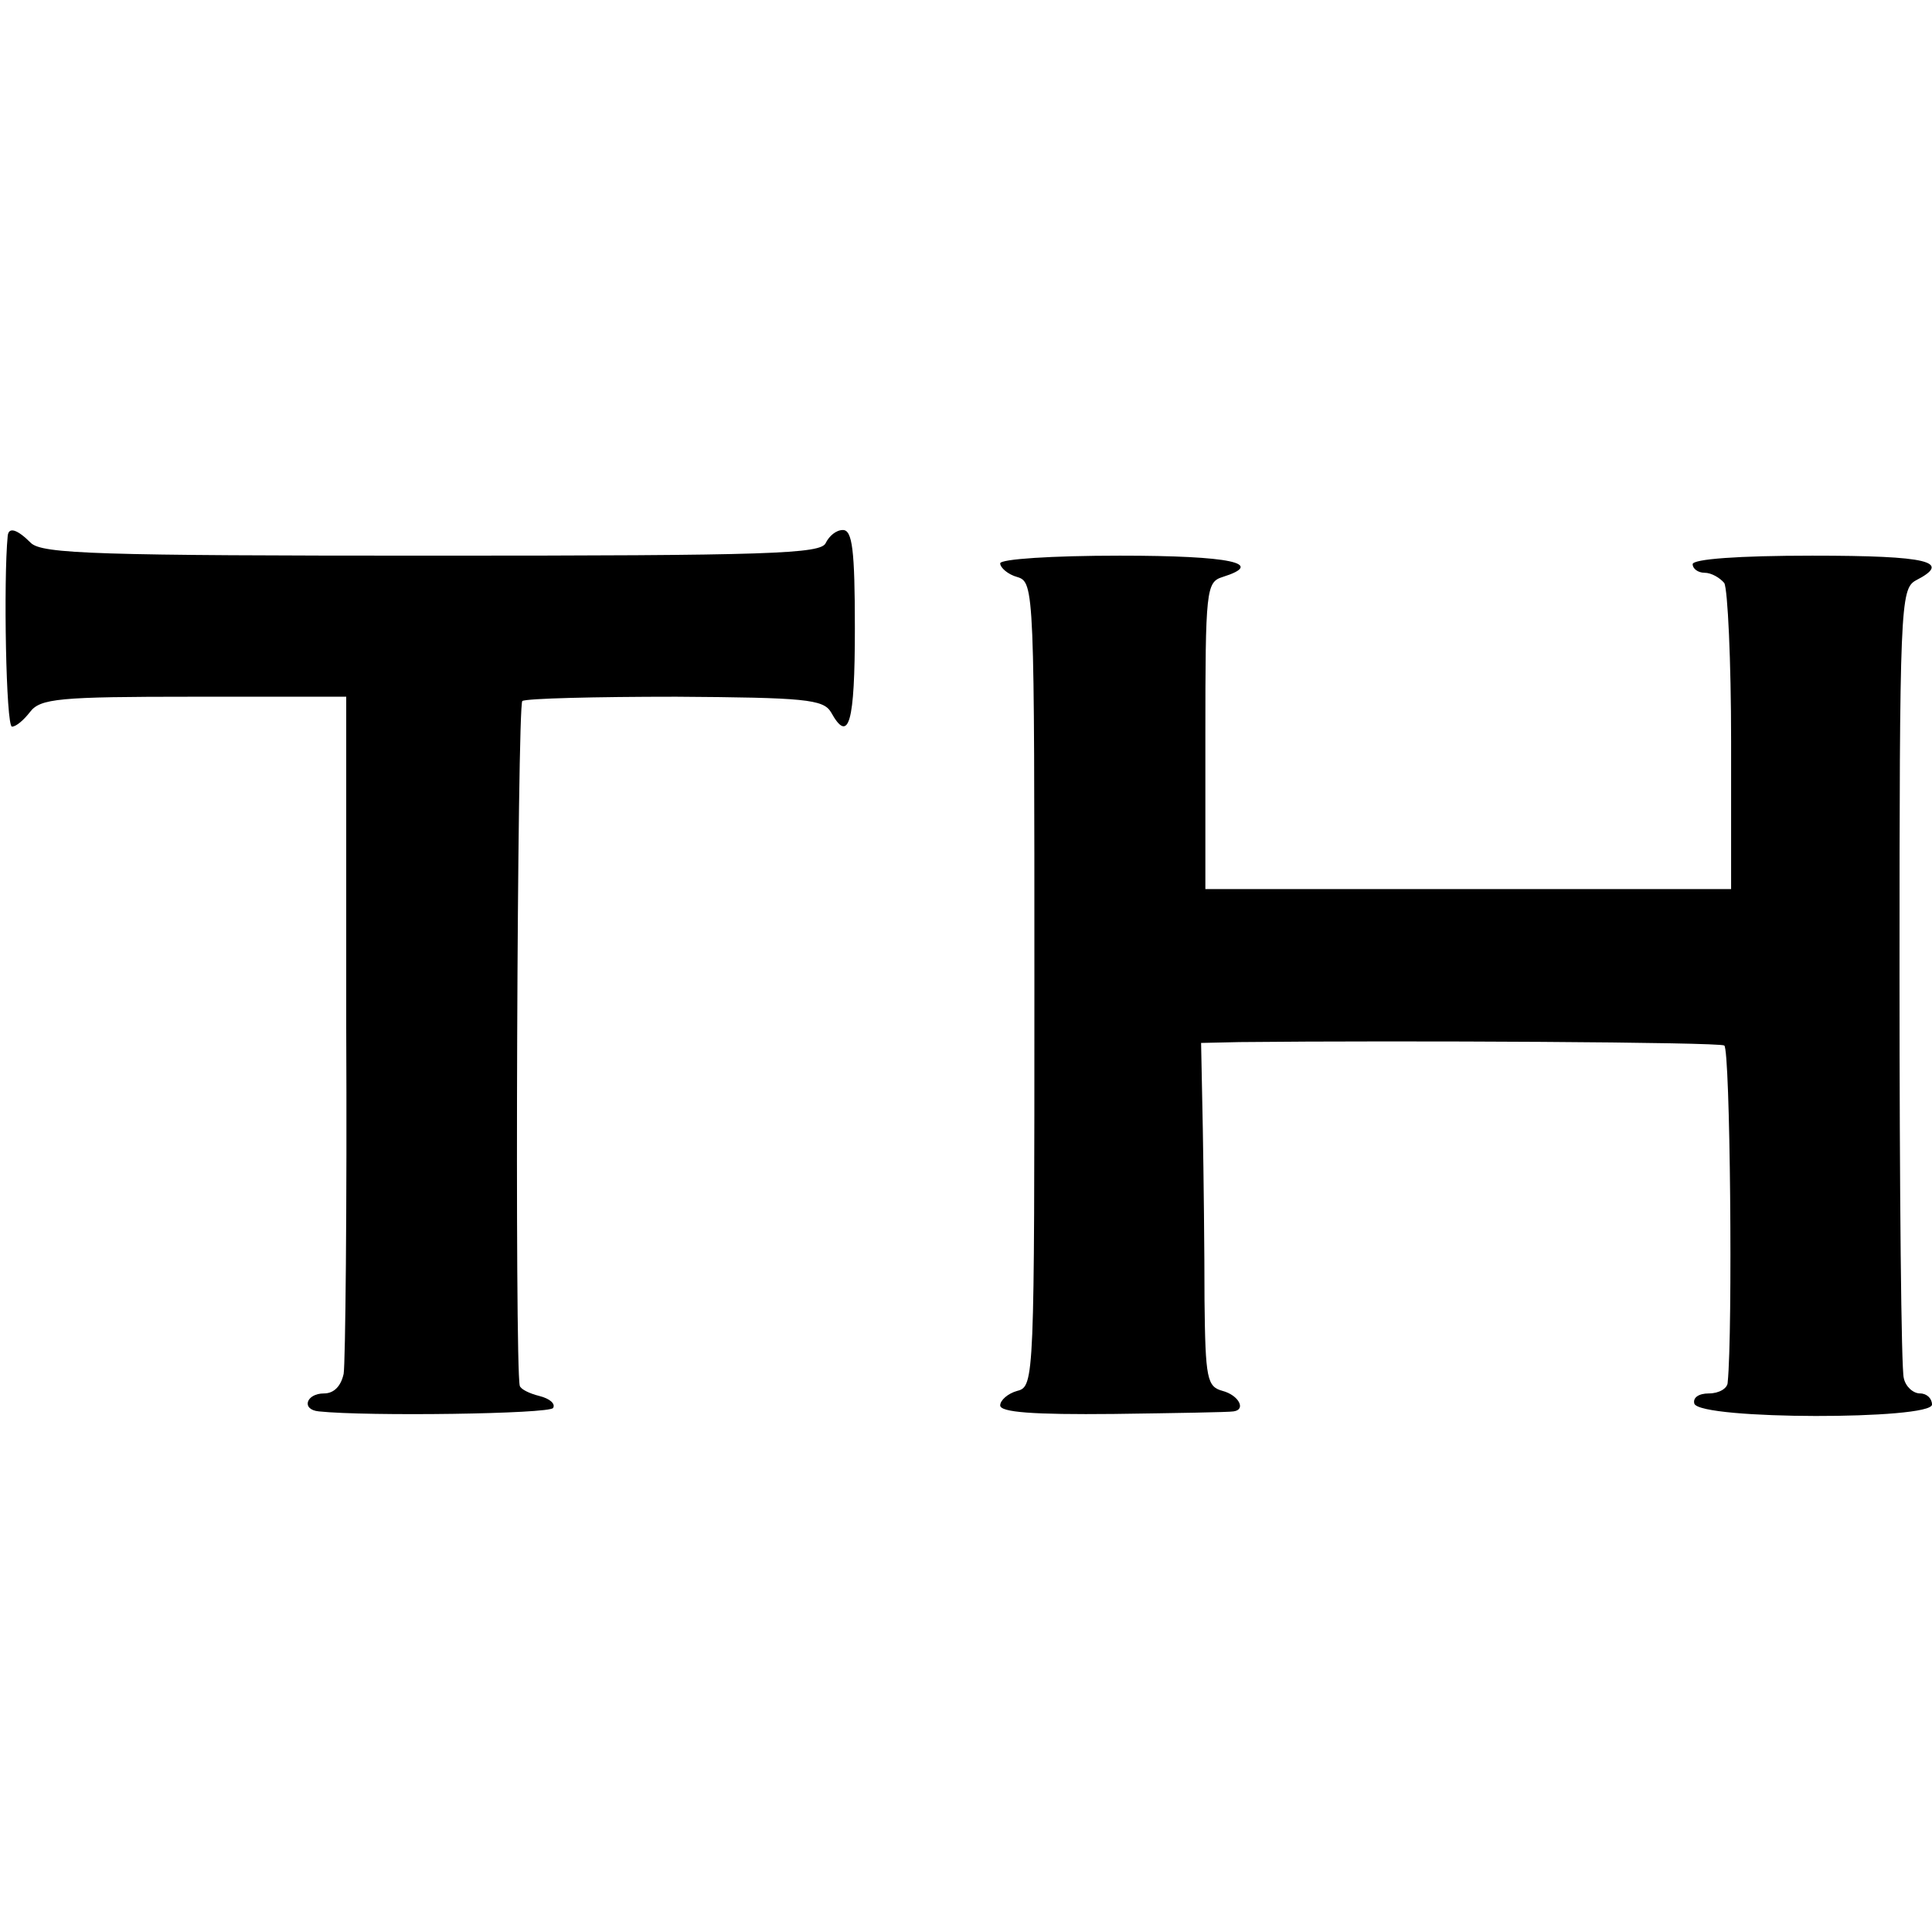
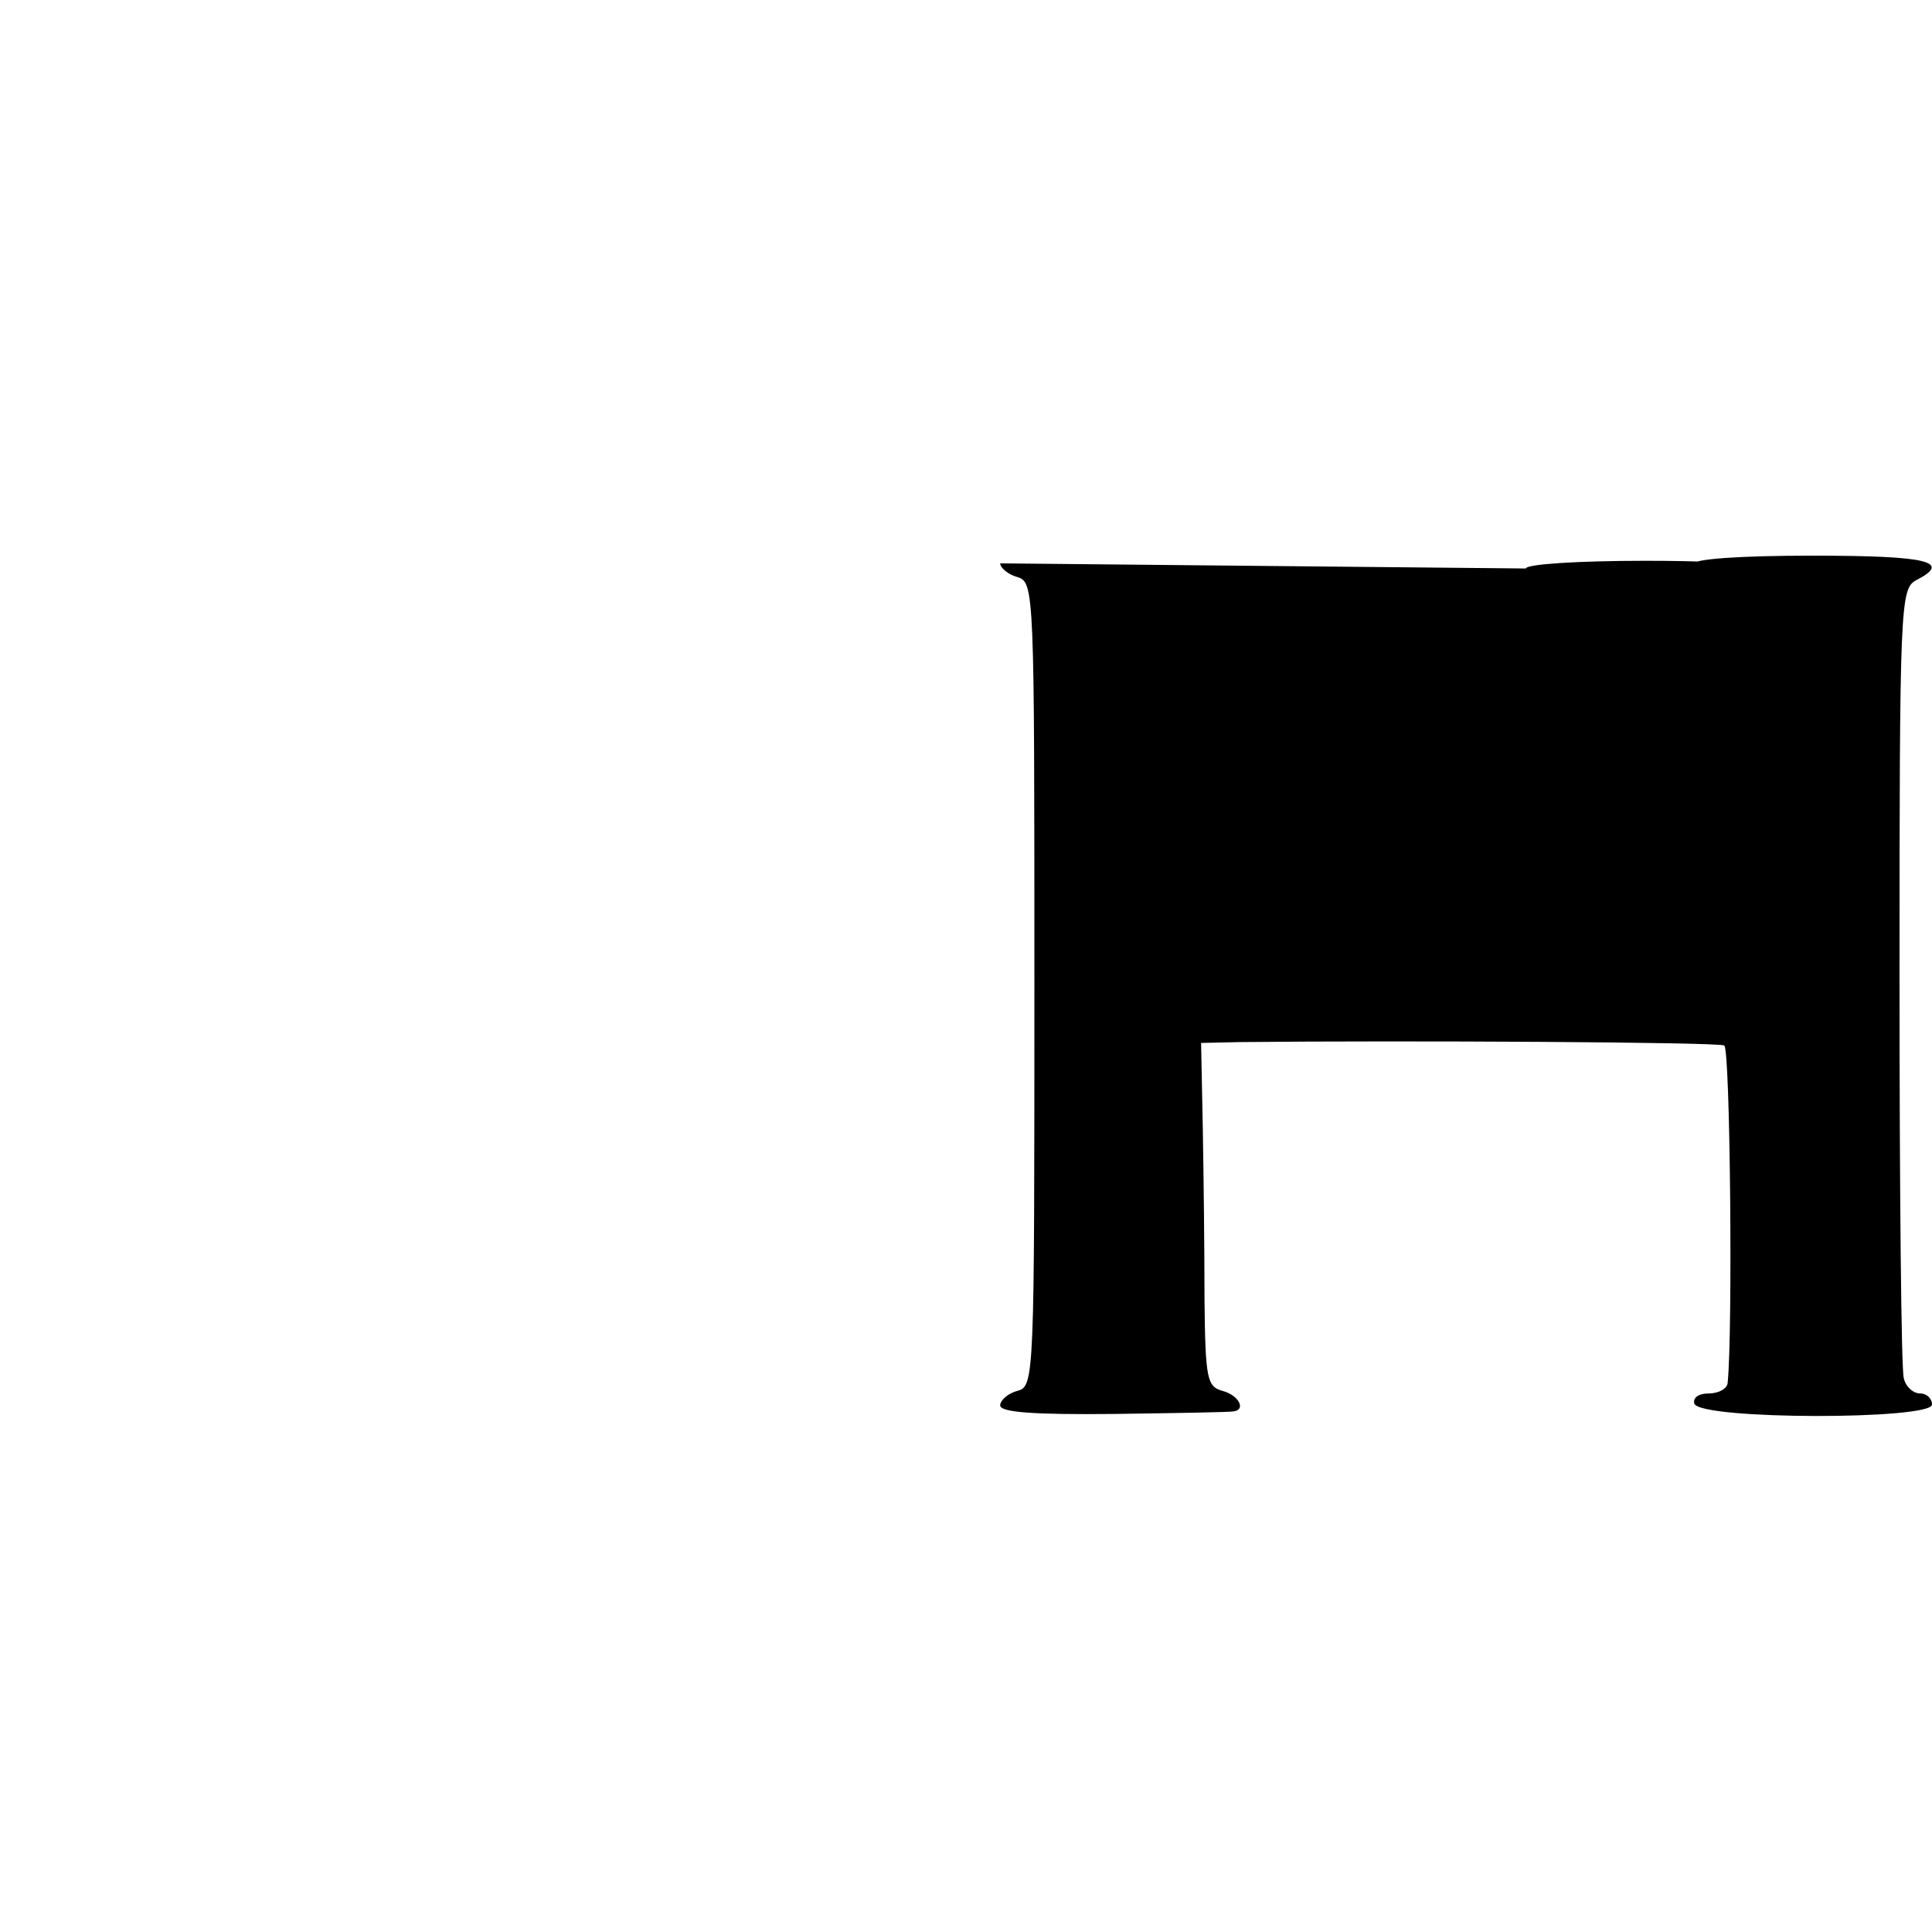
<svg xmlns="http://www.w3.org/2000/svg" version="1.0" width="226pt" height="226pt" viewBox="0 0 226 226" preserveAspectRatio="xMidYMid meet">
  <g transform="translate(0,226) scale(0.1,-0.1)" fill="#000000" stroke="none">
-     <path d="M9 1633 c-5 -51 -2 -223 5 -223 5 0 14 8 21 17 12 16 34 18 191 18 l179 0 0 -385 c1 -212 -1 -395 -3 -407 -3 -14 -11 -23 -23 -23 -21 0 -27 -19 -6 -21 57 -6 270 -3 274 4 3 5 -4 11 -16 14 -12 3 -22 8 -23 12 -6 25 -3 797 3 801 5 3 85 5 180 5 150 -1 172 -3 181 -18 21 -38 28 -13 28 98 0 92 -3 115 -14 115 -8 0 -16 -7 -20 -15 -5 -13 -65 -15 -460 -15 -391 0 -457 2 -470 15 -16 16 -26 19 -27 8z" />
-     <path d="M1170 1601 c0 -5 9 -13 20 -16 20 -6 20 -15 20 -477 0 -461 0 -470 -20 -475 -11 -3 -20 -11 -20 -17 0 -8 38 -11 133 -10 72 1 135 2 140 3 15 2 6 19 -13 24 -18 5 -20 14 -21 106 0 56 -1 146 -2 201 l-2 100 45 1 c192 2 561 0 567 -4 7 -4 10 -335 4 -394 0 -7 -10 -13 -22 -13 -12 0 -19 -5 -17 -12 7 -19 278 -19 278 -1 0 7 -6 13 -14 13 -8 0 -17 8 -19 18 -3 9 -5 221 -5 470 0 432 1 453 19 463 43 22 15 29 -121 29 -87 0 -140 -4 -140 -10 0 -5 6 -10 14 -10 8 0 18 -6 23 -12 4 -7 8 -91 8 -185 l0 -173 -307 0 -308 0 0 179 c0 171 1 180 20 186 51 16 10 25 -120 25 -80 0 -140 -4 -140 -9z" />
+     <path d="M1170 1601 c0 -5 9 -13 20 -16 20 -6 20 -15 20 -477 0 -461 0 -470 -20 -475 -11 -3 -20 -11 -20 -17 0 -8 38 -11 133 -10 72 1 135 2 140 3 15 2 6 19 -13 24 -18 5 -20 14 -21 106 0 56 -1 146 -2 201 l-2 100 45 1 c192 2 561 0 567 -4 7 -4 10 -335 4 -394 0 -7 -10 -13 -22 -13 -12 0 -19 -5 -17 -12 7 -19 278 -19 278 -1 0 7 -6 13 -14 13 -8 0 -17 8 -19 18 -3 9 -5 221 -5 470 0 432 1 453 19 463 43 22 15 29 -121 29 -87 0 -140 -4 -140 -10 0 -5 6 -10 14 -10 8 0 18 -6 23 -12 4 -7 8 -91 8 -185 c0 171 1 180 20 186 51 16 10 25 -120 25 -80 0 -140 -4 -140 -9z" />
  </g>
</svg>